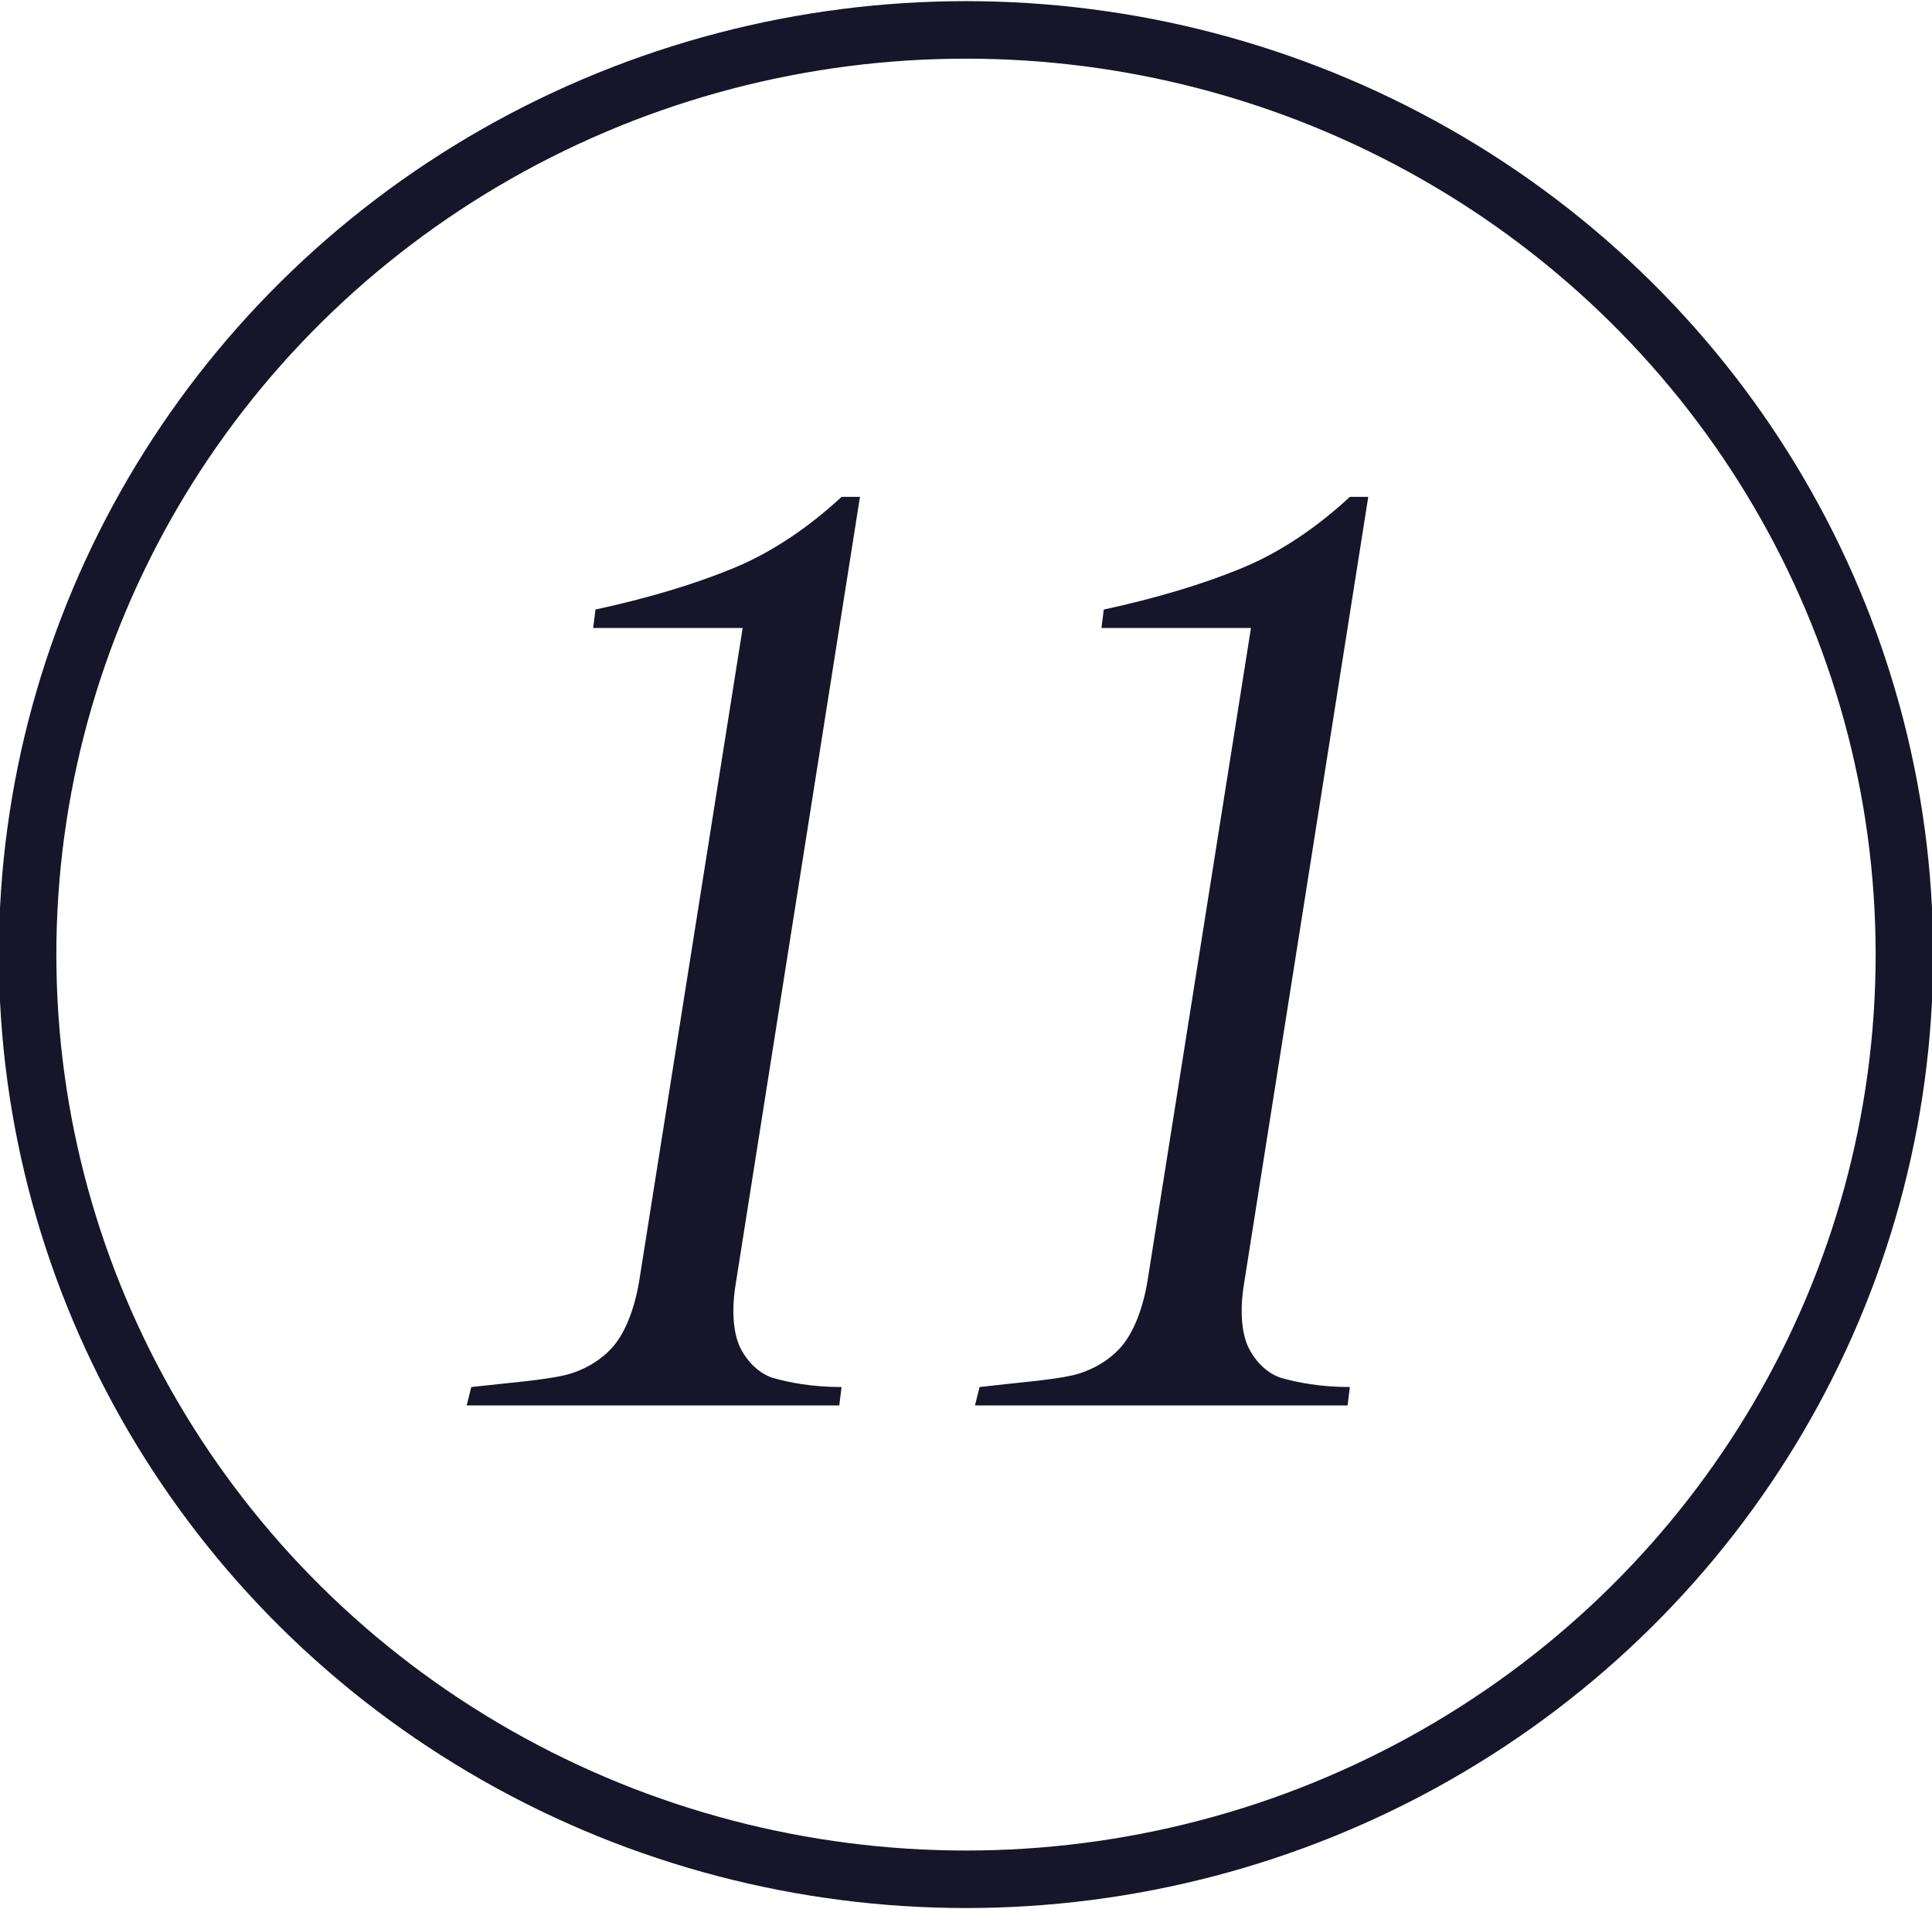
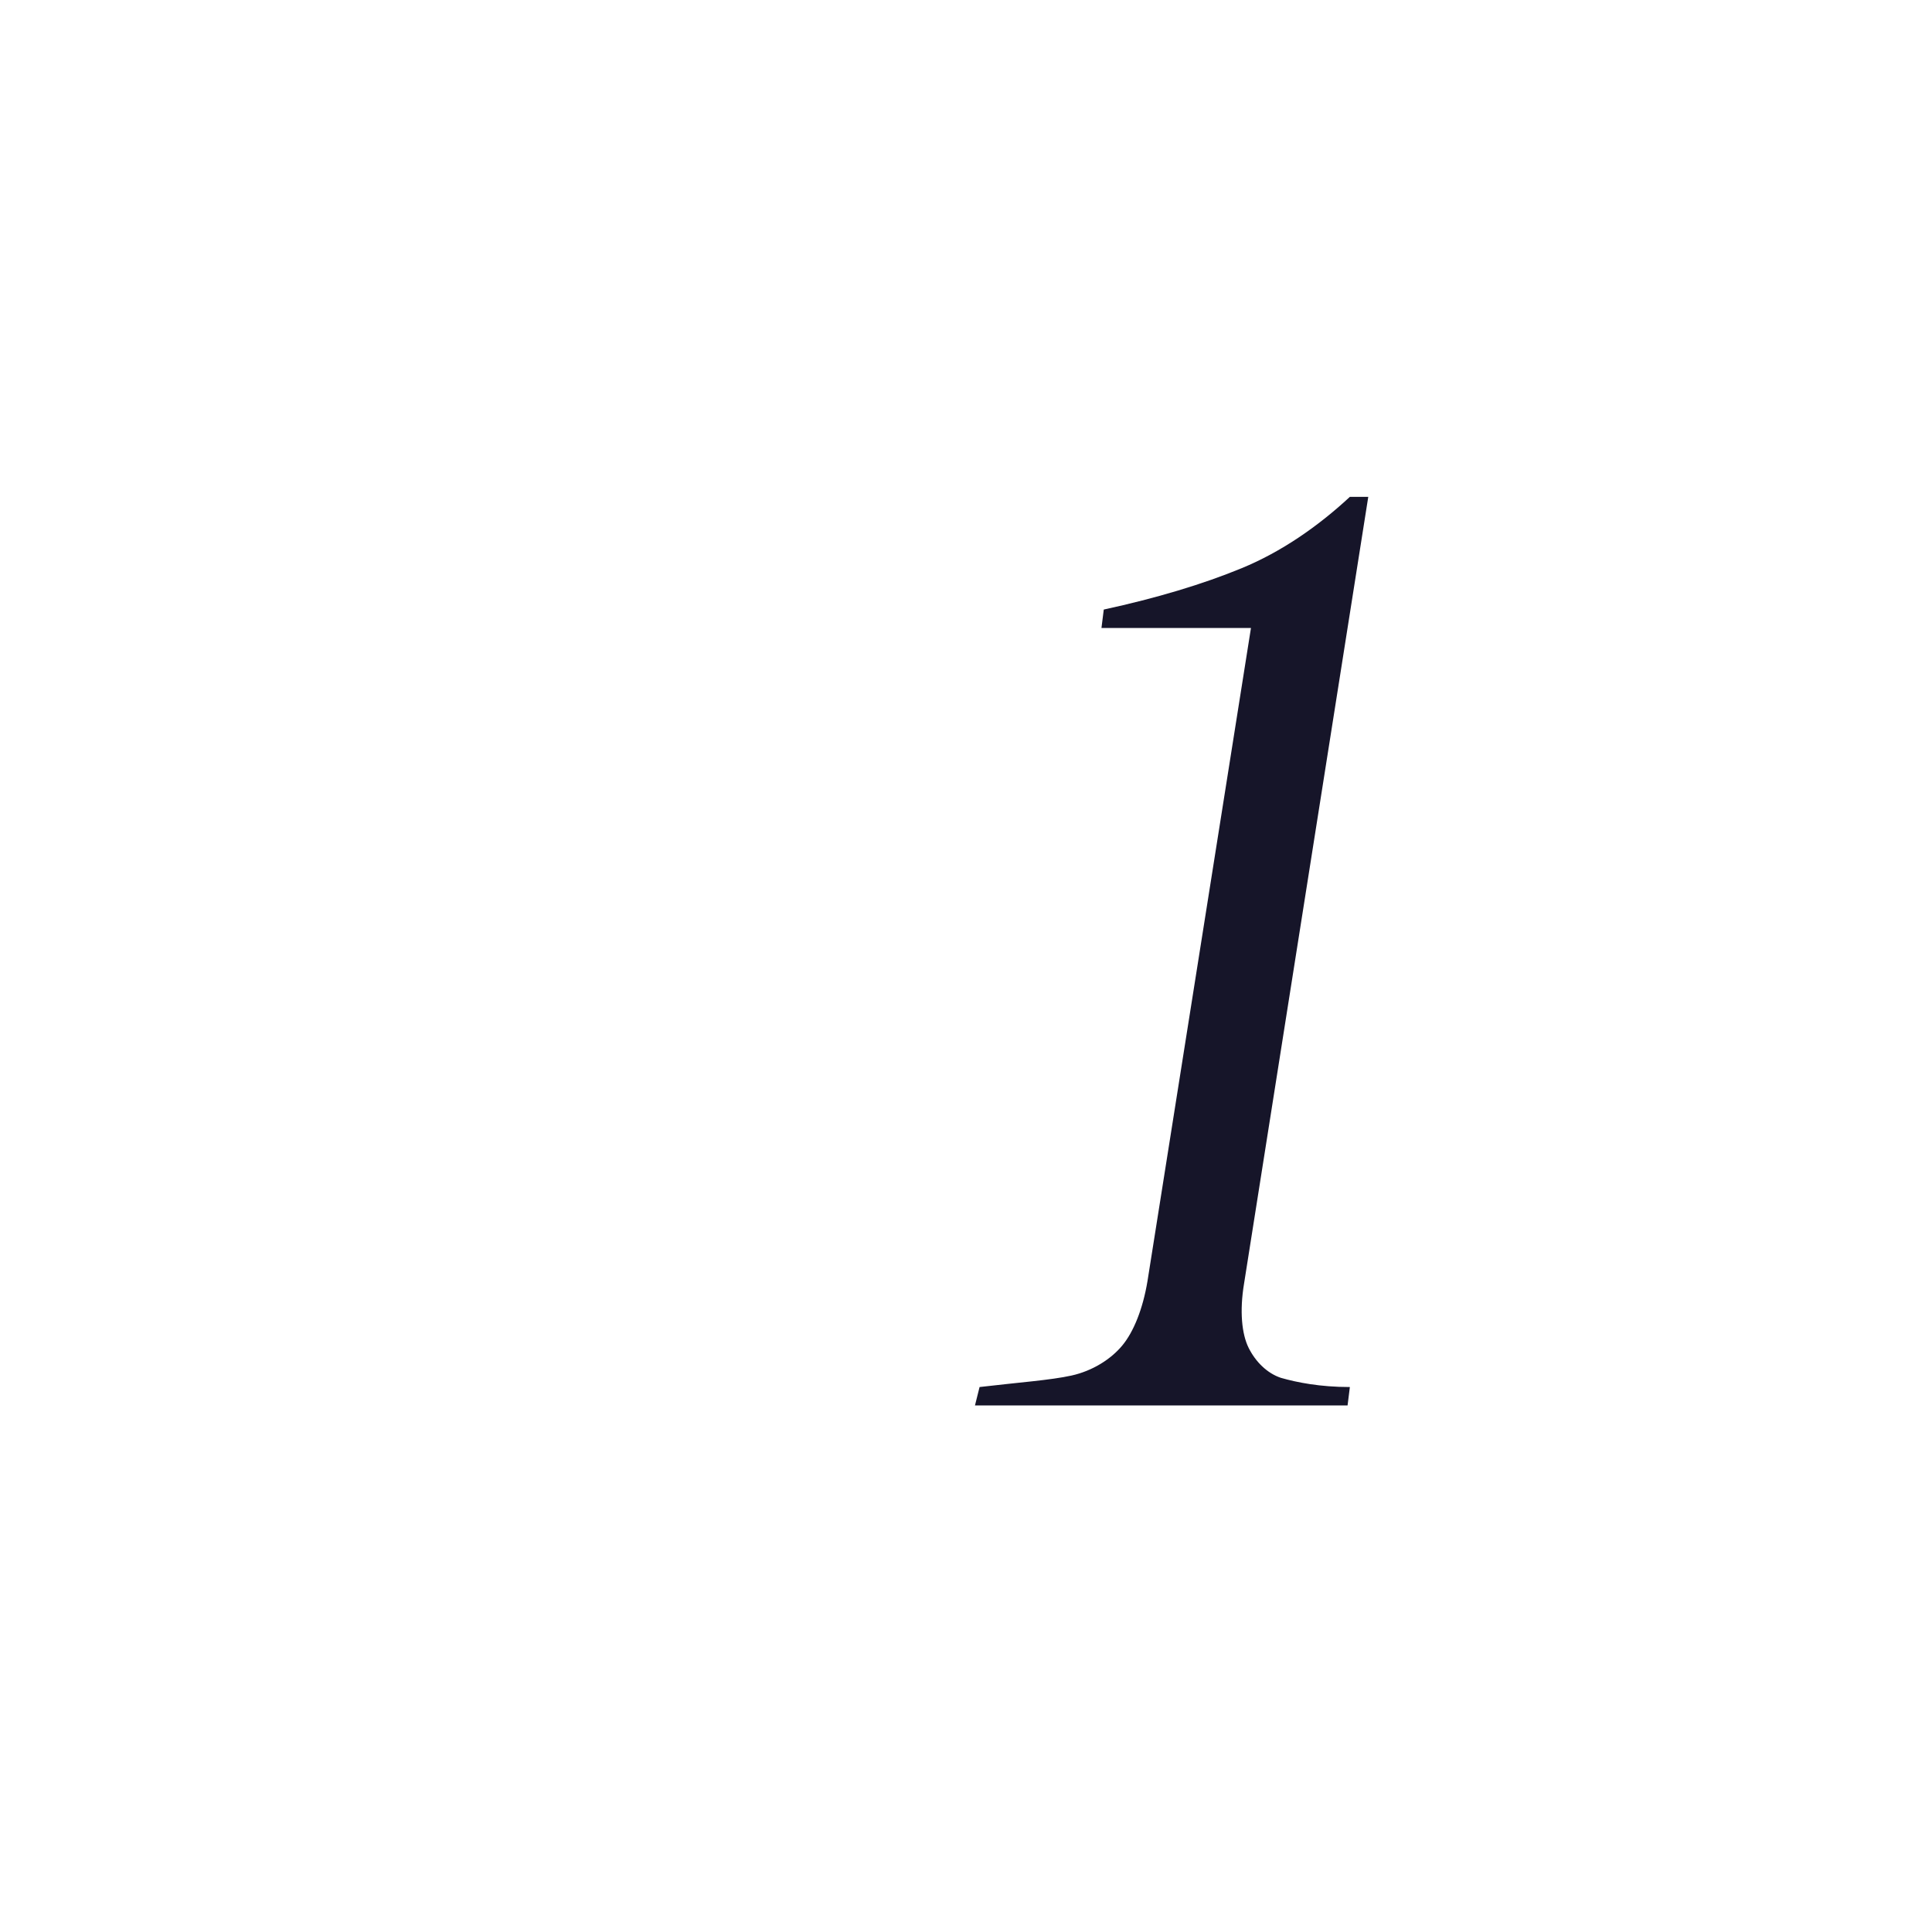
<svg xmlns="http://www.w3.org/2000/svg" version="1.1" id="Layer_1" x="0px" y="0px" viewBox="0 0 84 83" style="enable-background:new 0 0 84 83;" xml:space="preserve">
  <style type="text/css">
	.st0{fill:none;}
	.st1{fill:none;stroke:#161529;stroke-width:2.5;}
	.st2{enable-background:new    ;}
	.st3{fill:#161529;}
</style>
  <g id="Gruppe_88" transform="translate(-99.01 -3725)">
    <g id="Ellipse_16" transform="translate(99.01 3725)">
-       <ellipse class="st0" cx="42" cy="41.5" rx="42" ry="41.5" />
-       <ellipse class="st1" cx="42" cy="41.5" rx="40.8" ry="40.2" />
-     </g>
+       </g>
    <g class="st2">
-       <path class="st3" d="M123.5,3784.8c0.9-0.2,1.7-0.7,2.2-1.3c0.5-0.6,0.9-1.6,1.1-2.8l4.5-28.4h-6.5l0.1-0.8c2.3-0.5,4.3-1.1,6-1.8    c1.7-0.7,3.3-1.8,4.7-3.1h0.8l-5.4,34.2c-0.2,1.2-0.1,2.2,0.2,2.8c0.3,0.6,0.8,1.1,1.4,1.3c0.7,0.2,1.7,0.4,3,0.4l-0.1,0.8h-16.2    l0.2-0.8C121.3,3785.1,122.6,3785,123.5,3784.8z" />
      <path class="st3" d="M145.6,3784.8c0.9-0.2,1.7-0.7,2.2-1.3c0.5-0.6,0.9-1.6,1.1-2.8l4.5-28.4h-6.5l0.1-0.8c2.3-0.5,4.3-1.1,6-1.8    c1.7-0.7,3.3-1.8,4.7-3.1h0.8l-5.4,34.2c-0.2,1.2-0.1,2.2,0.2,2.8c0.3,0.6,0.8,1.1,1.4,1.3c0.7,0.2,1.7,0.4,3,0.4l-0.1,0.8h-16.2    l0.2-0.8C143.3,3785.1,144.7,3785,145.6,3784.8z" />
    </g>
  </g>
</svg>